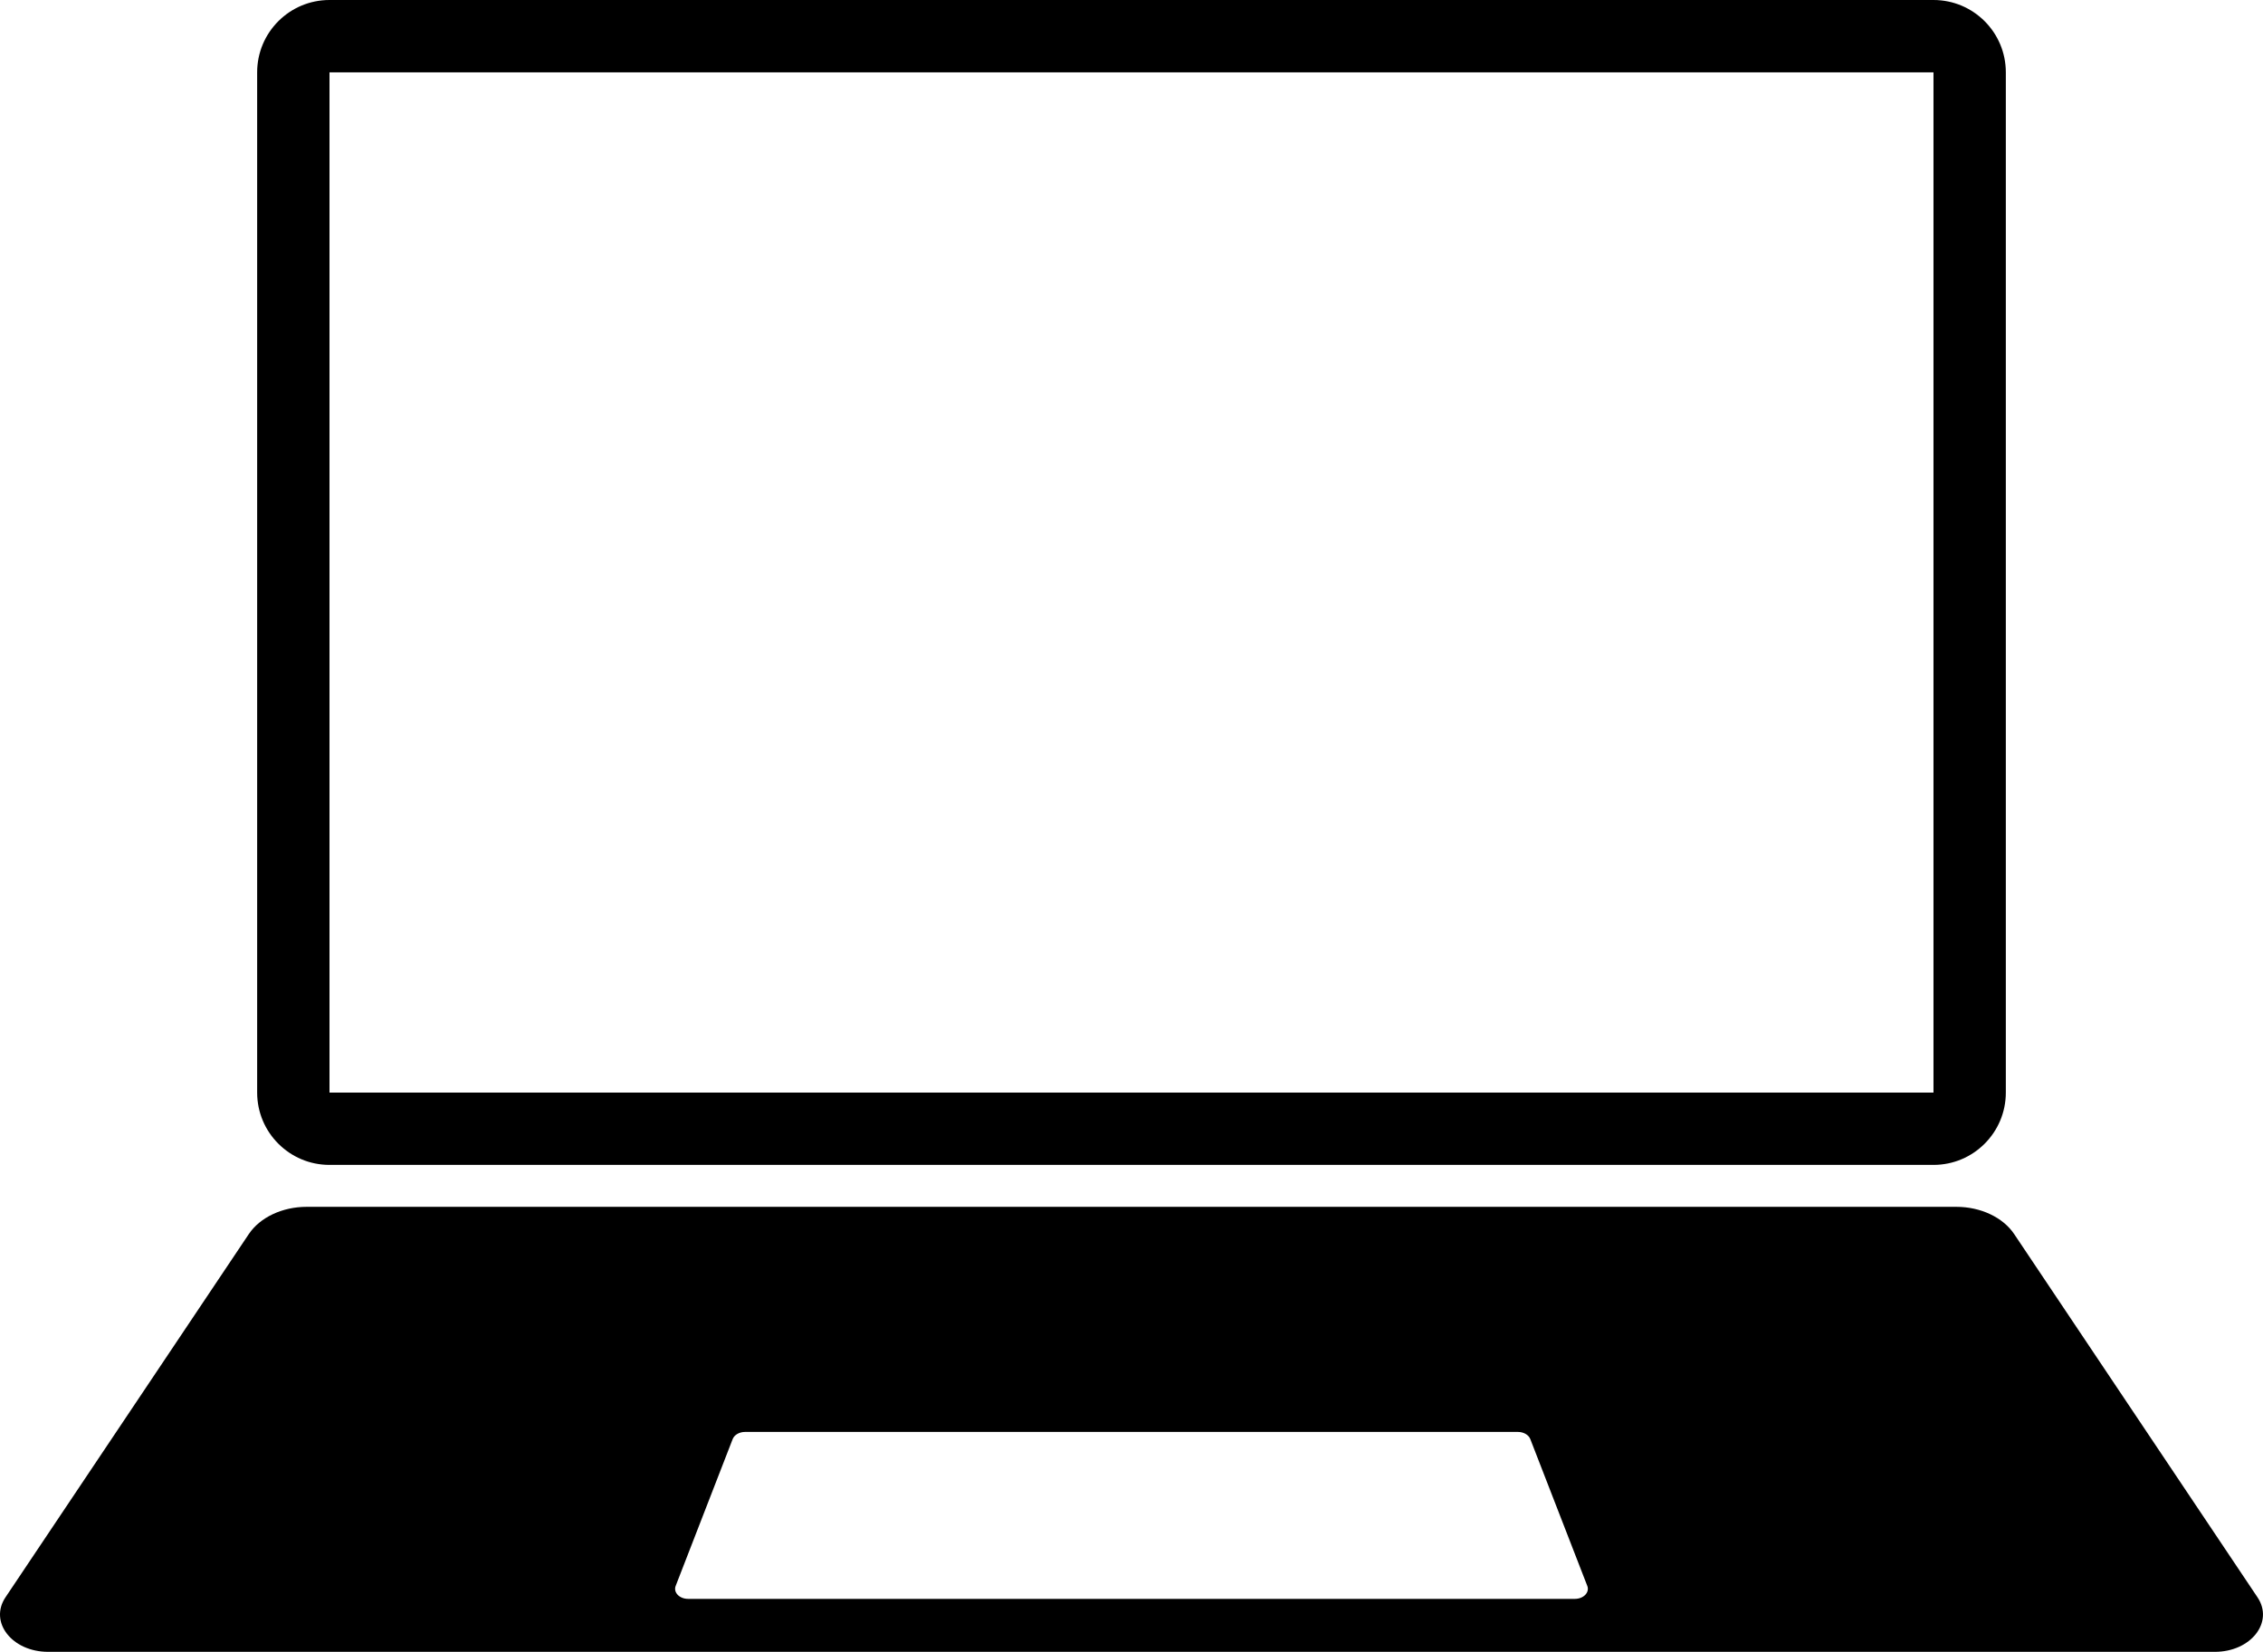
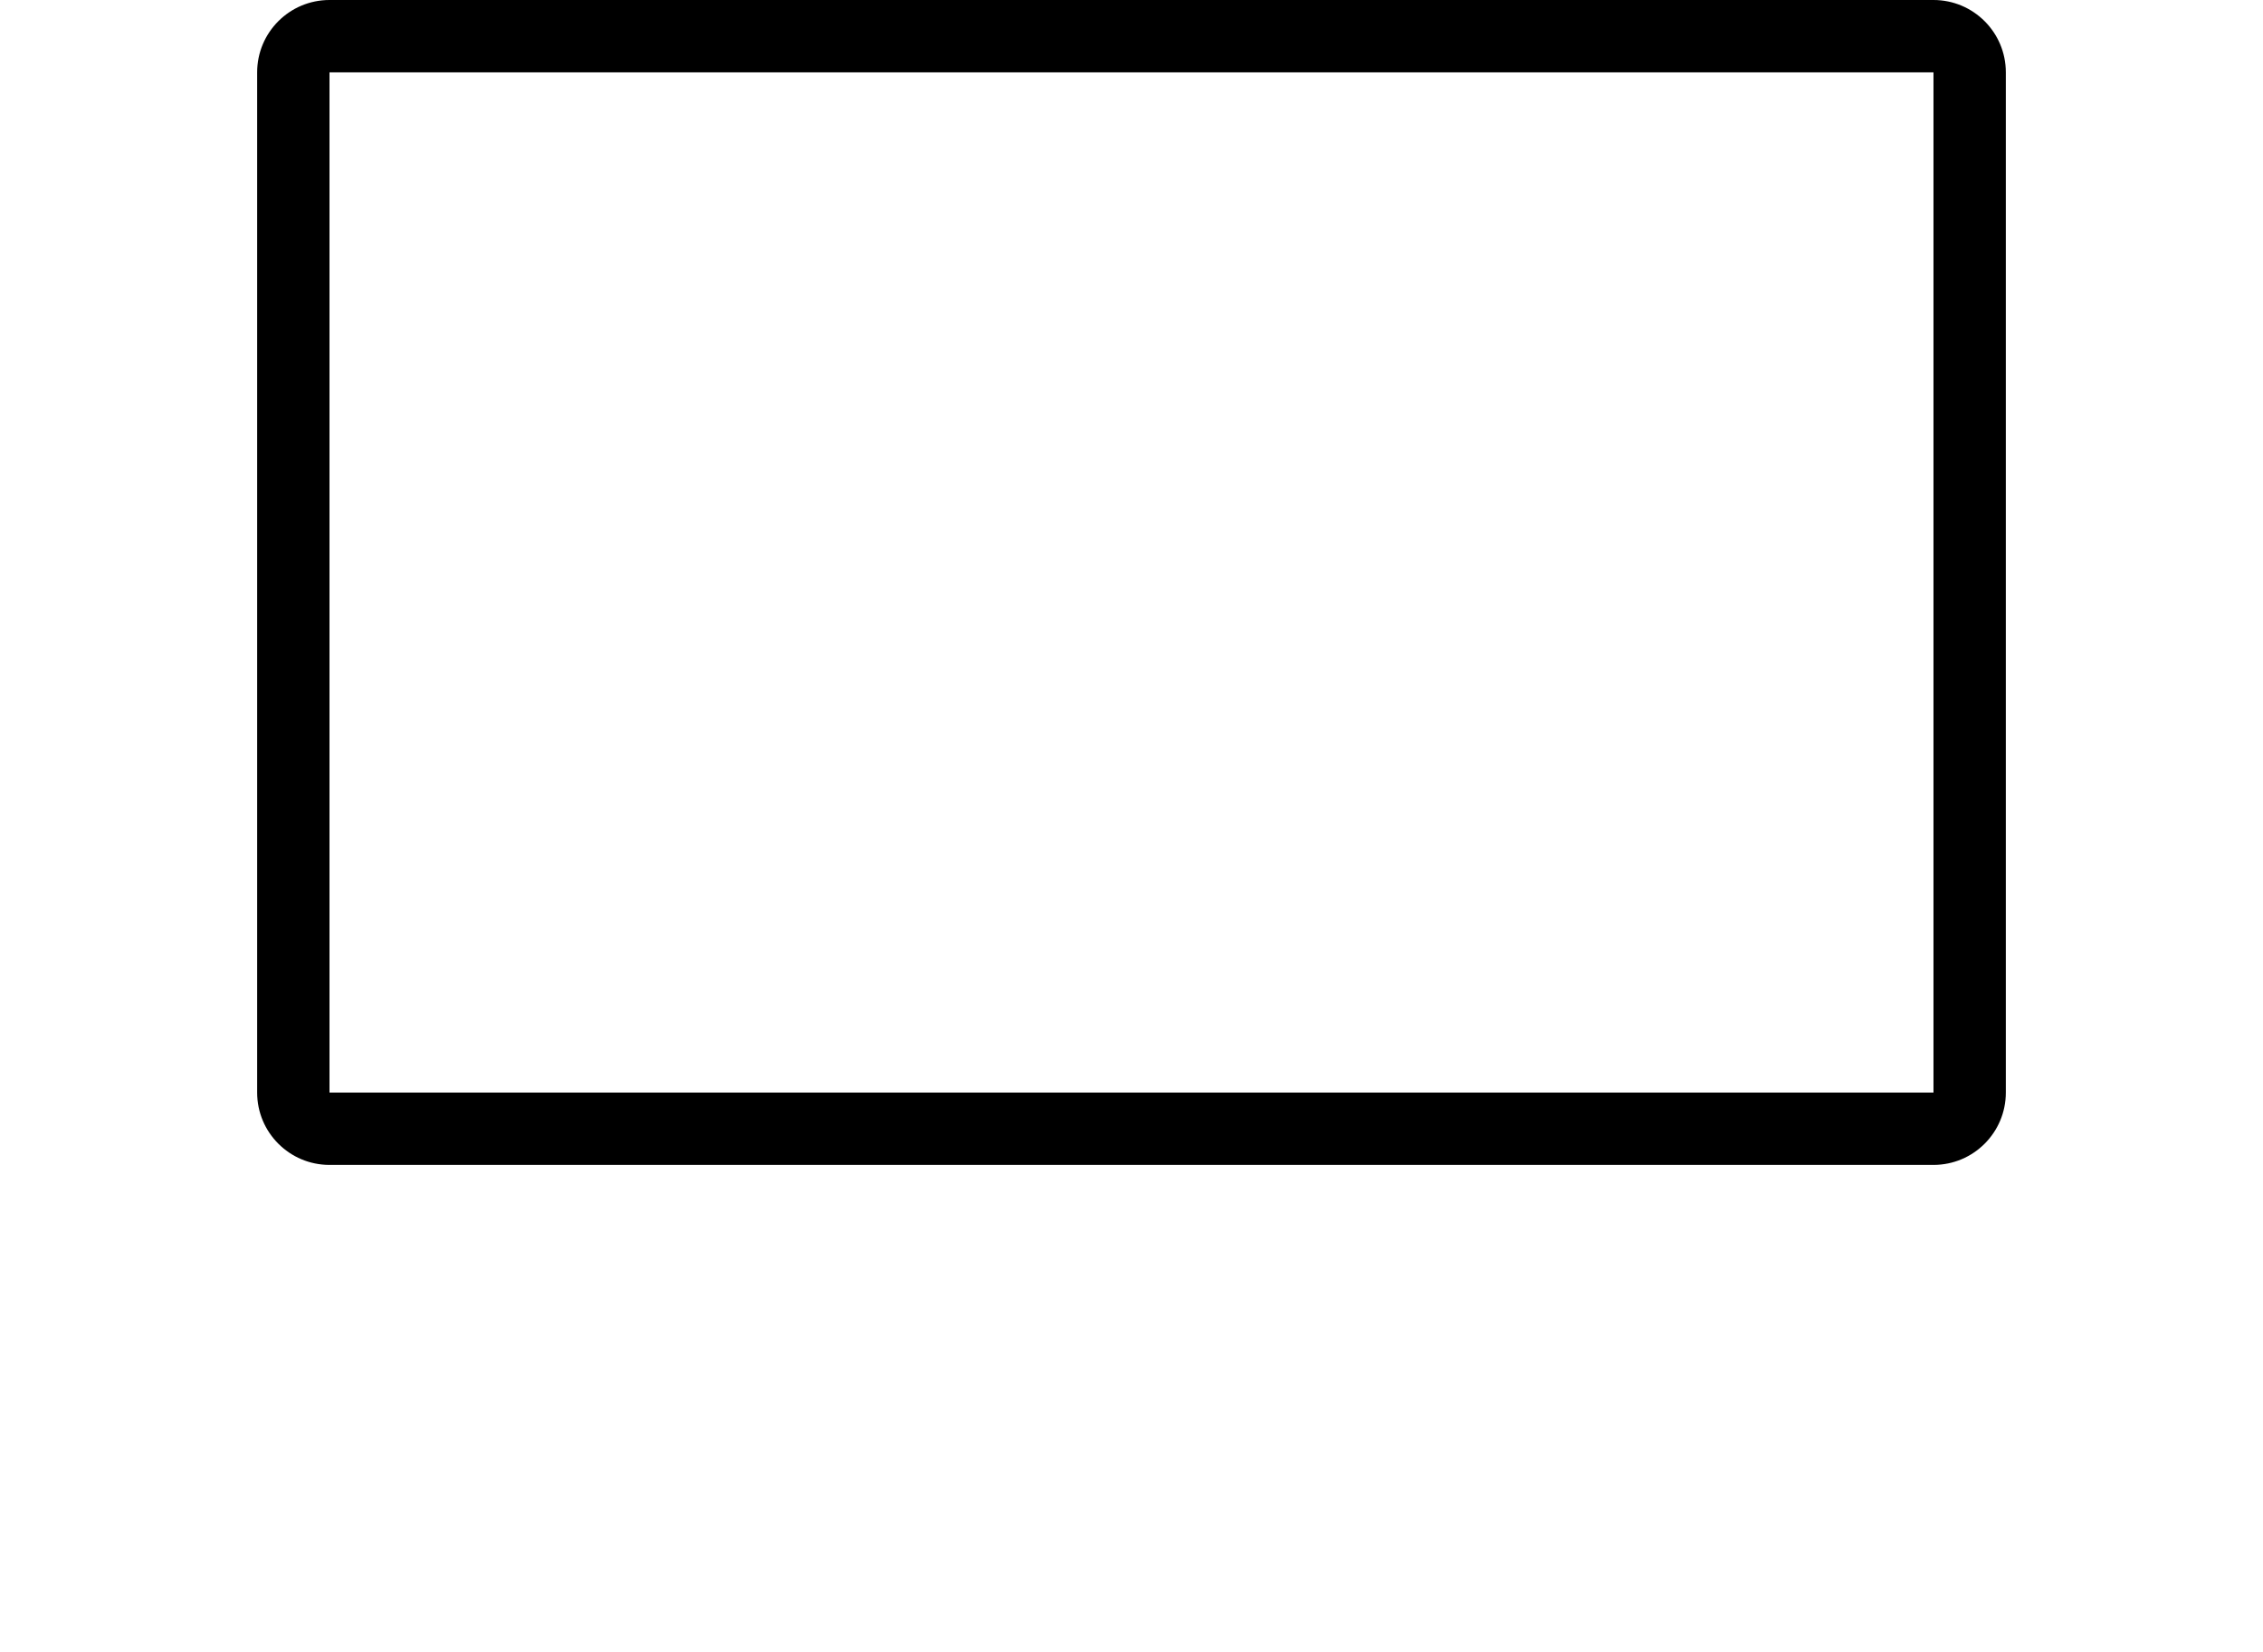
<svg xmlns="http://www.w3.org/2000/svg" viewBox="0 0 1399.22 1021.33" id="_レイヤー_7" overflow="hidden">
  <defs />
  <path d="M203.73 720.26 1195.48 720.26C1220.18 720.26 1240.21 700.24 1240.21 675.53L1240.21 44.73C1240.21 20.03 1220.18 0 1195.48 0L203.73 0C179.03 0 159 20.03 159 44.73L159 675.53C159 700.23 179.03 720.26 203.73 720.26ZM203.73 44.73 1195.48 44.73 1195.48 675.53 203.73 675.53 203.73 44.73Z" stroke-width="0" />
-   <path d="M1395.82 987.61 1245.39 763.05C1238.45 752.69 1224.65 746.18 1209.59 746.18L189.62 746.18C174.57 746.18 160.77 752.68 153.82 763.05L3.39 987.61C-6.9 1002.97 7.46 1021.33 29.77 1021.33L1369.44 1021.33C1391.75 1021.33 1406.11 1002.97 1395.82 987.61ZM973.77 988.58 425.44 988.58C420.07 988.58 416.22 984.56 417.77 980.57L453.01 889.79C454.03 887.16 457.15 885.36 460.68 885.36L938.52 885.36C942.06 885.36 945.17 887.16 946.19 889.79L981.43 980.57C982.98 984.56 979.13 988.58 973.76 988.58Z" stroke-width="0" />
</svg>